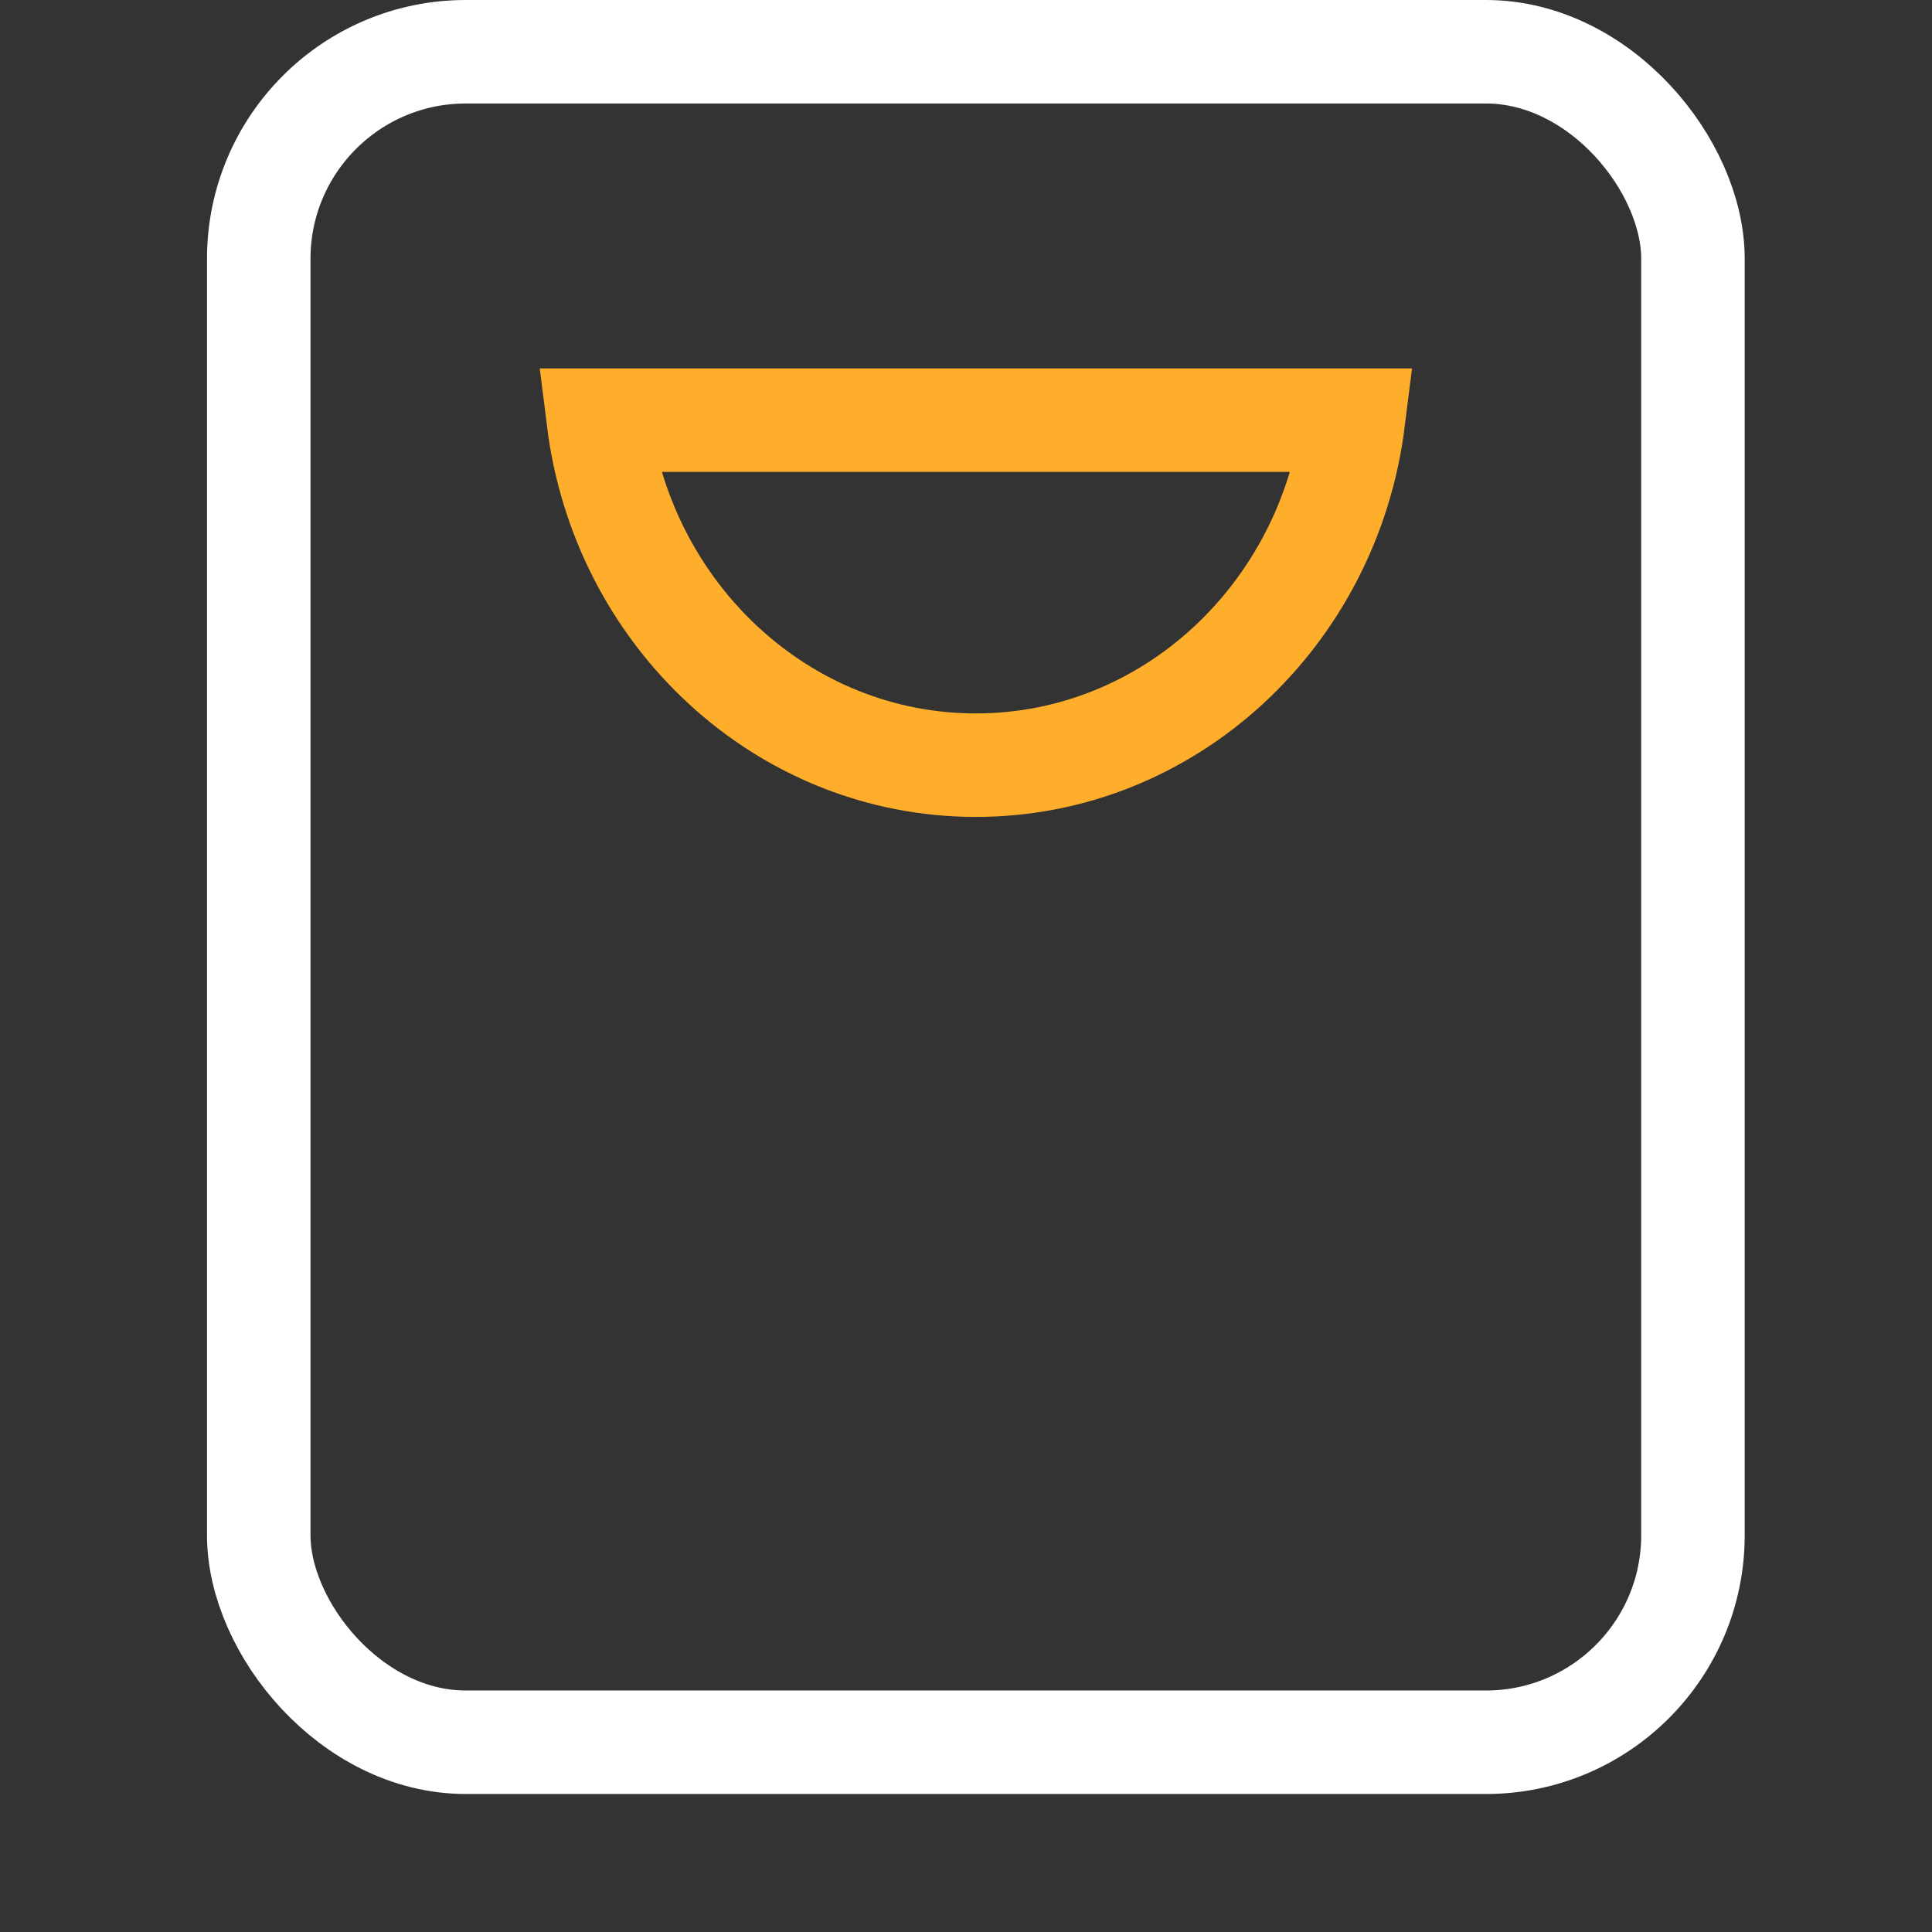
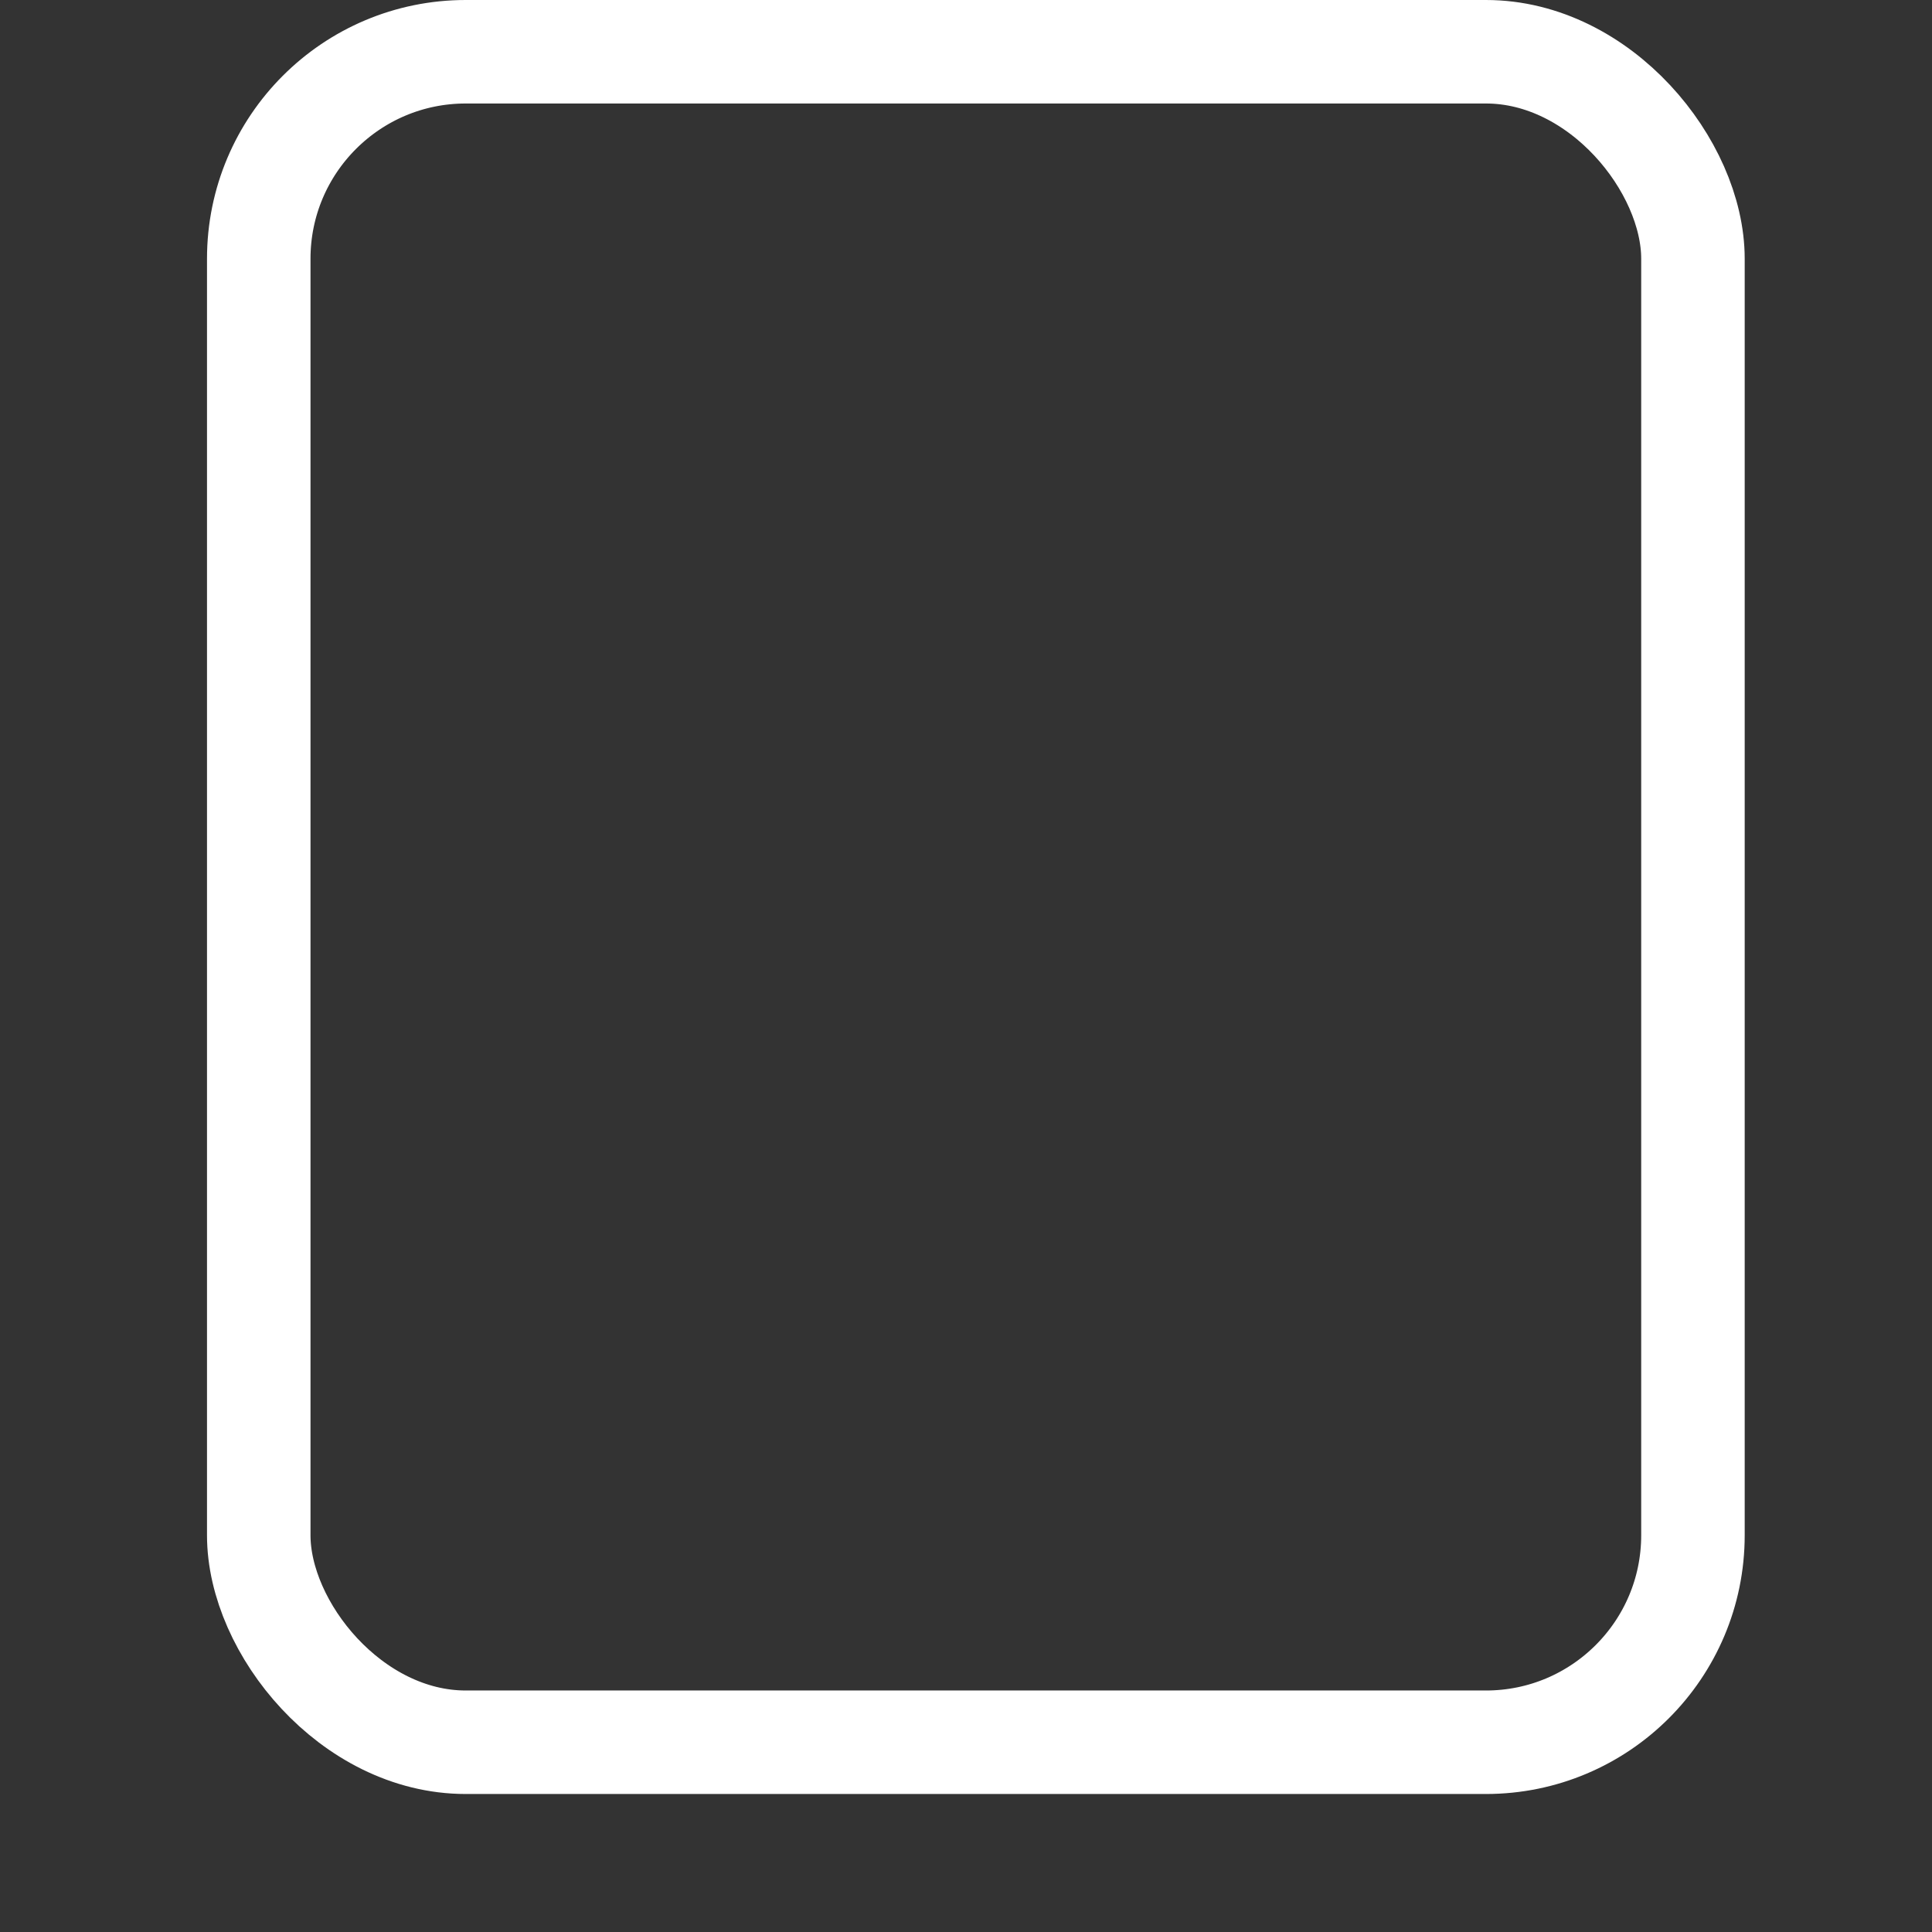
<svg xmlns="http://www.w3.org/2000/svg" width="56" height="56" viewBox="0 0 56 56">
  <rect x="0" y="0" width="56" height="56" fill="#333333" stroke="none" />
  <g fill="none" fill-rule="evenodd" stroke-width="3">
    <rect width="41.571" height="49" x="7.5" y="1.5" stroke="#FFF" rx="6" />
-     <path stroke="#FFAE2B" d="M23.286,28.121 C28.937,27.415 33.286,22.775 33.286,17.179 C33.286,11.582 28.937,6.942 23.286,6.236 L23.286,28.121 Z" transform="rotate(90 28.286 17.179)" />
  </g>
</svg>